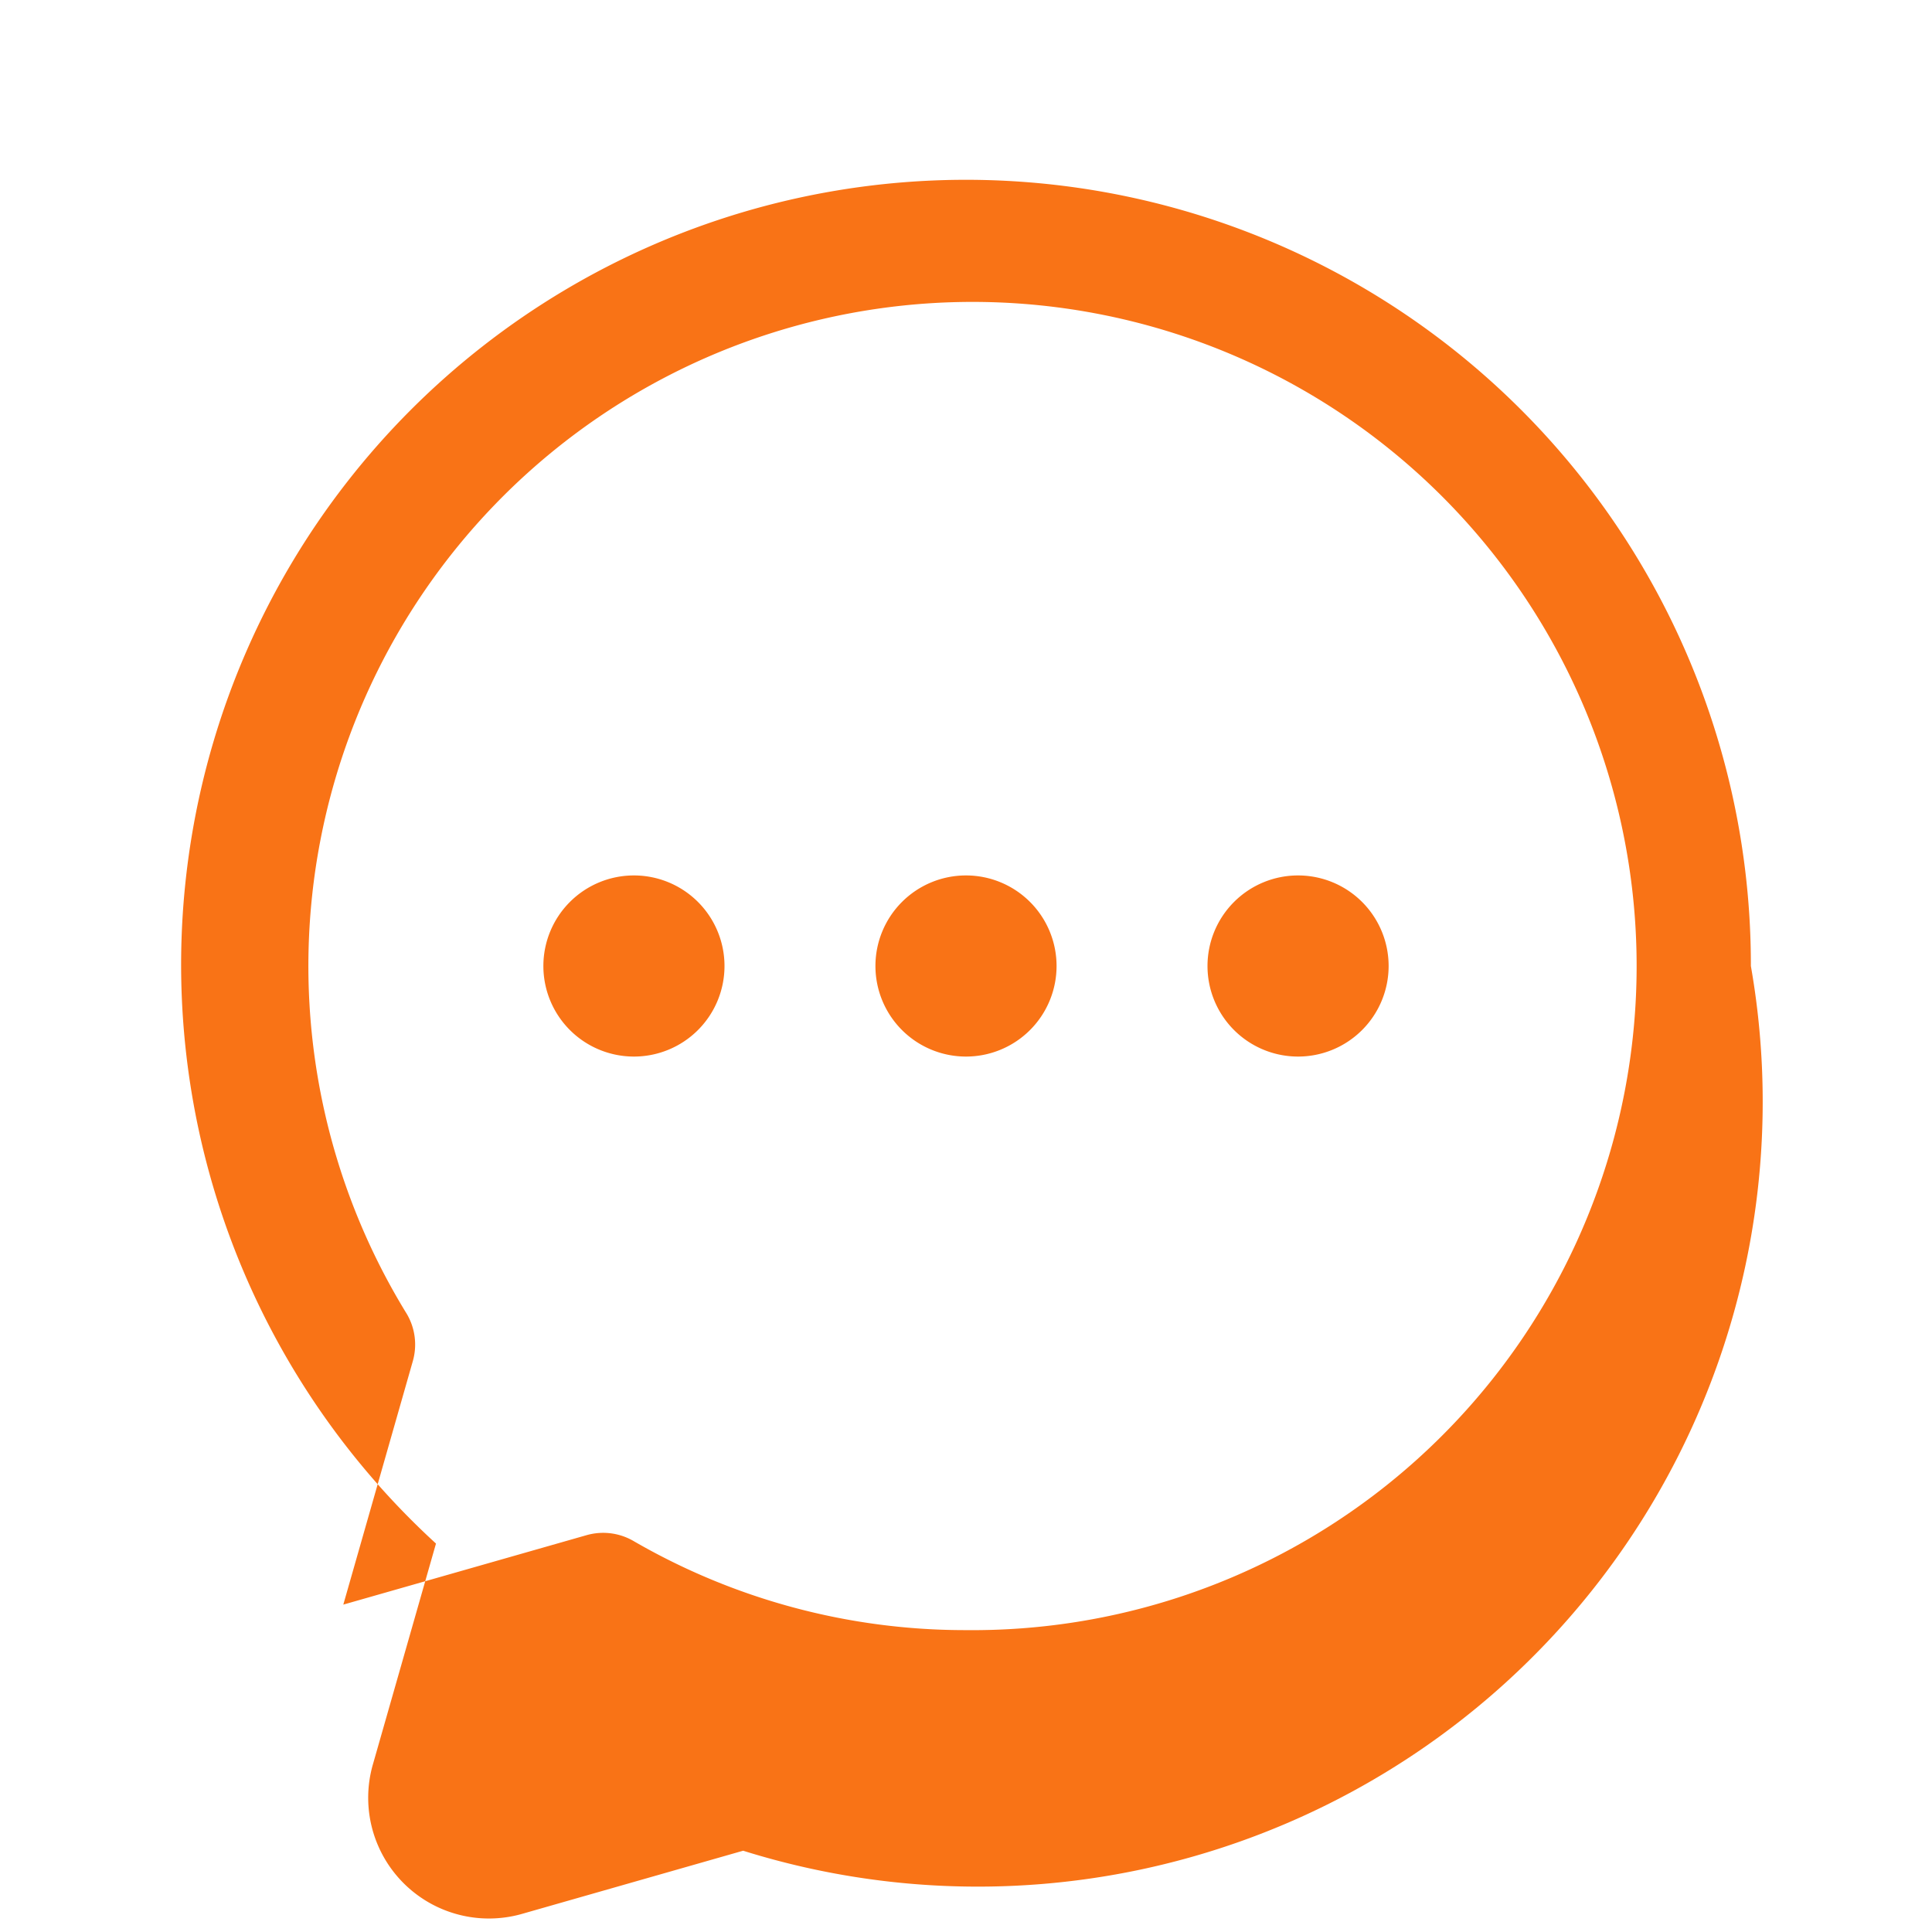
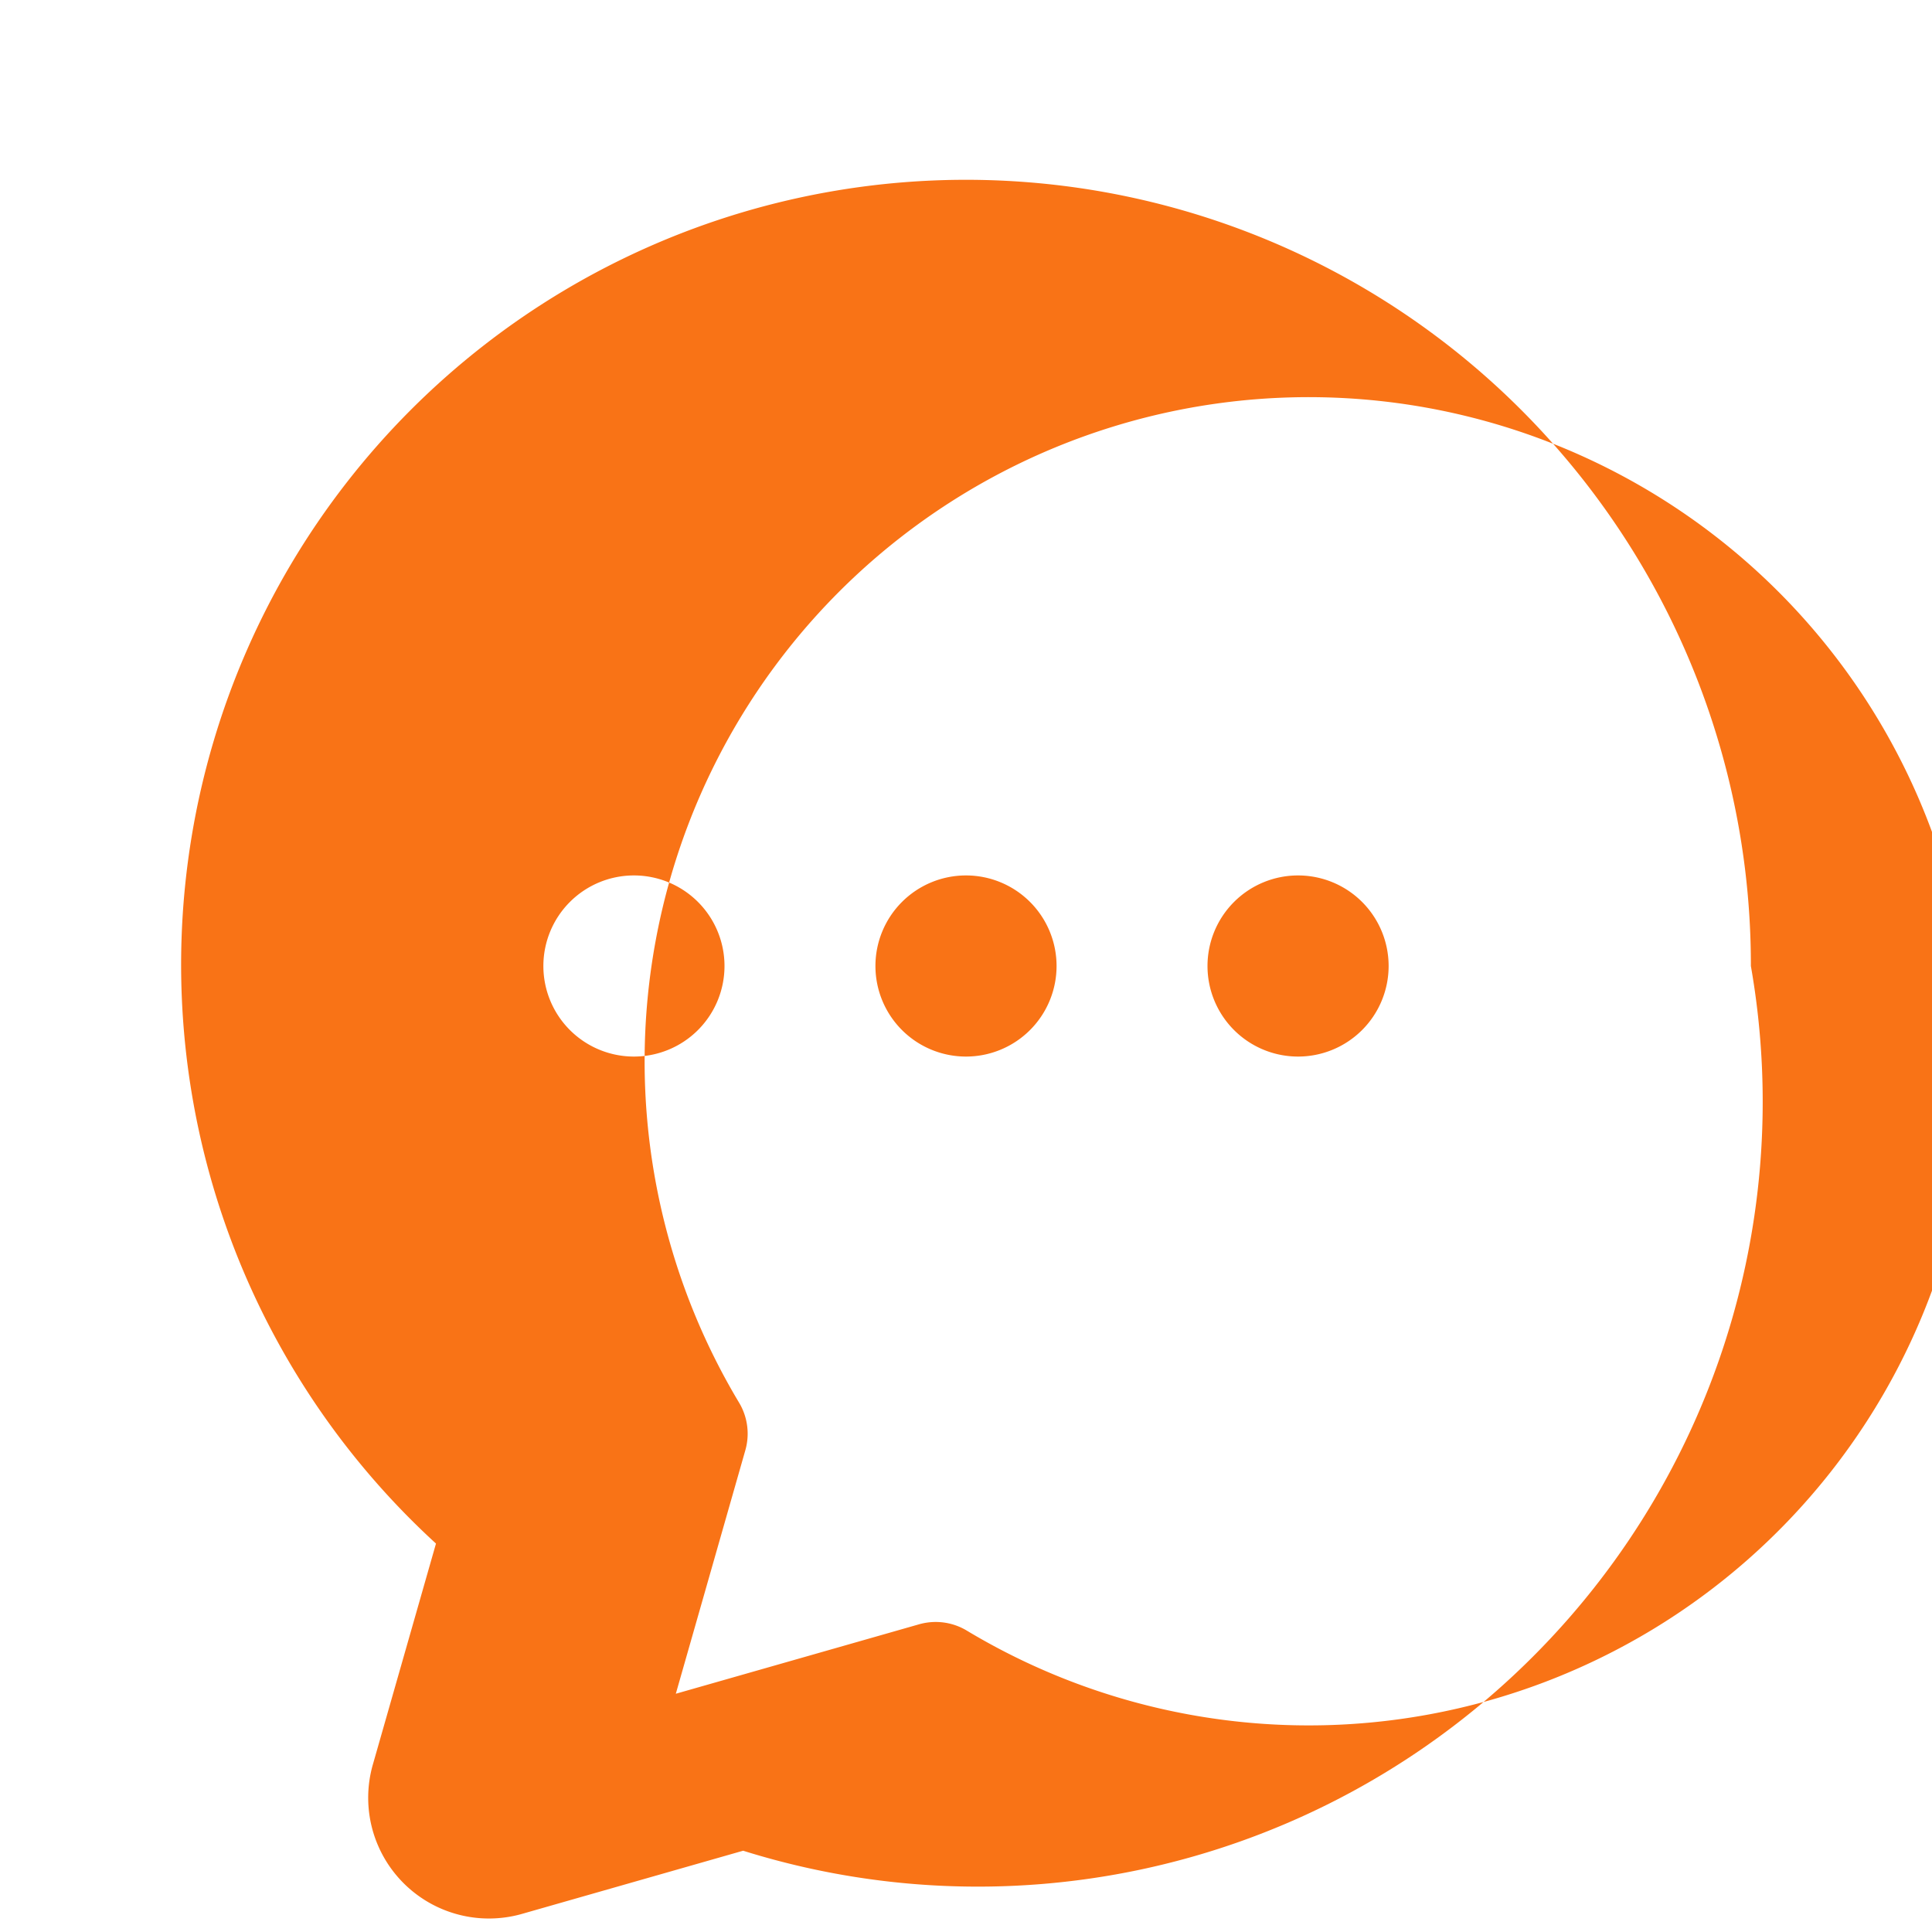
<svg xmlns="http://www.w3.org/2000/svg" width="48" height="48" viewBox="0 0 256 256">
-   <path fill="#f97316" d="M232 128a104 104 0 1 0-174.23 76.53l-8.33 29.16a16 16 0 0 0 19.87 19.87l29.16-8.33A104 104 0 0 0 232 128m-104 88a87.62 87.62 0 0 1-44.06-11.81a8 8 0 0 0-4-1.08a8.09 8.09 0 0 0-2.19.3l-32.26 9.21l9.21-32.26a8 8 0 0 0-.78-6.23A88 88 0 1 1 128 216m12-88a12 12 0 1 1-12-12a12 12 0 0 1 12 12m-44 0a12 12 0 1 1-12-12a12 12 0 0 1 12 12m88 0a12 12 0 1 1-12-12a12 12 0 0 1 12 12" />
+   <path fill="#f97316" d="M232 128a104 104 0 1 0-174.23 76.53l-8.33 29.16a16 16 0 0 0 19.87 19.87l29.16-8.33A104 104 0 0 0 232 128m-104 88a8 8 0 0 0-4-1.08a8.09 8.09 0 0 0-2.19.3l-32.26 9.21l9.21-32.26a8 8 0 0 0-.78-6.23A88 88 0 1 1 128 216m12-88a12 12 0 1 1-12-12a12 12 0 0 1 12 12m-44 0a12 12 0 1 1-12-12a12 12 0 0 1 12 12m88 0a12 12 0 1 1-12-12a12 12 0 0 1 12 12" />
</svg>